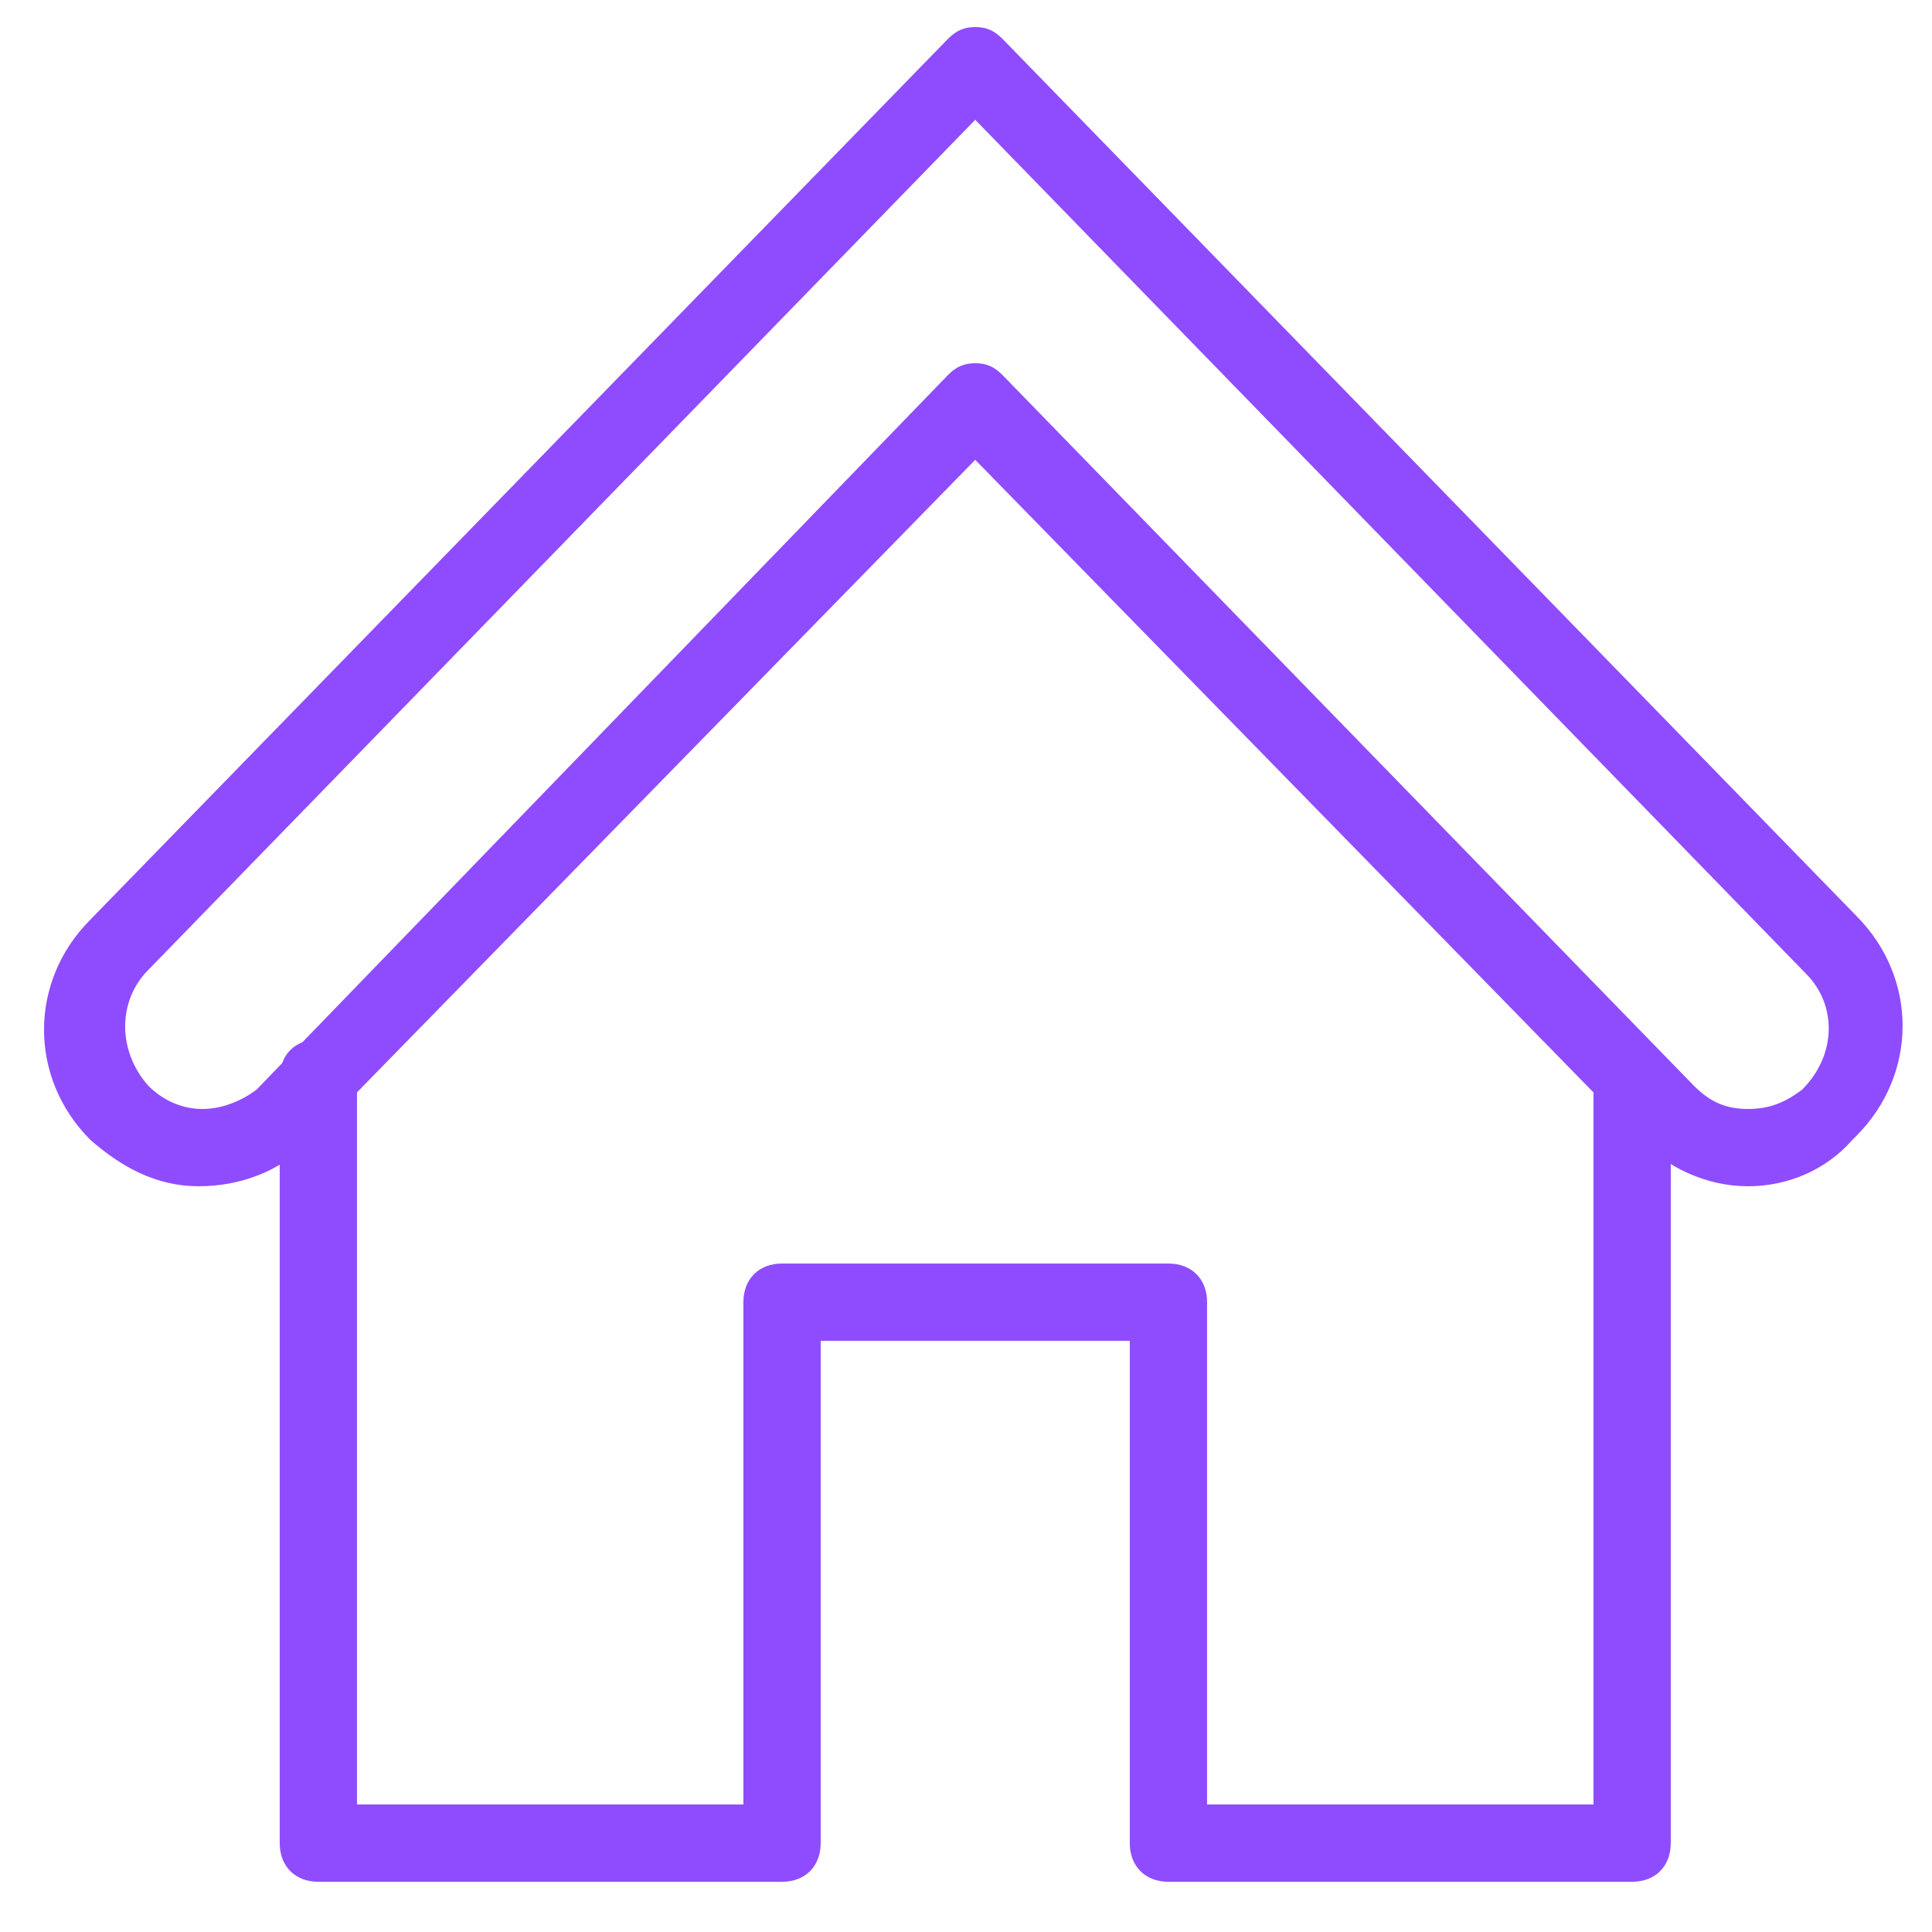
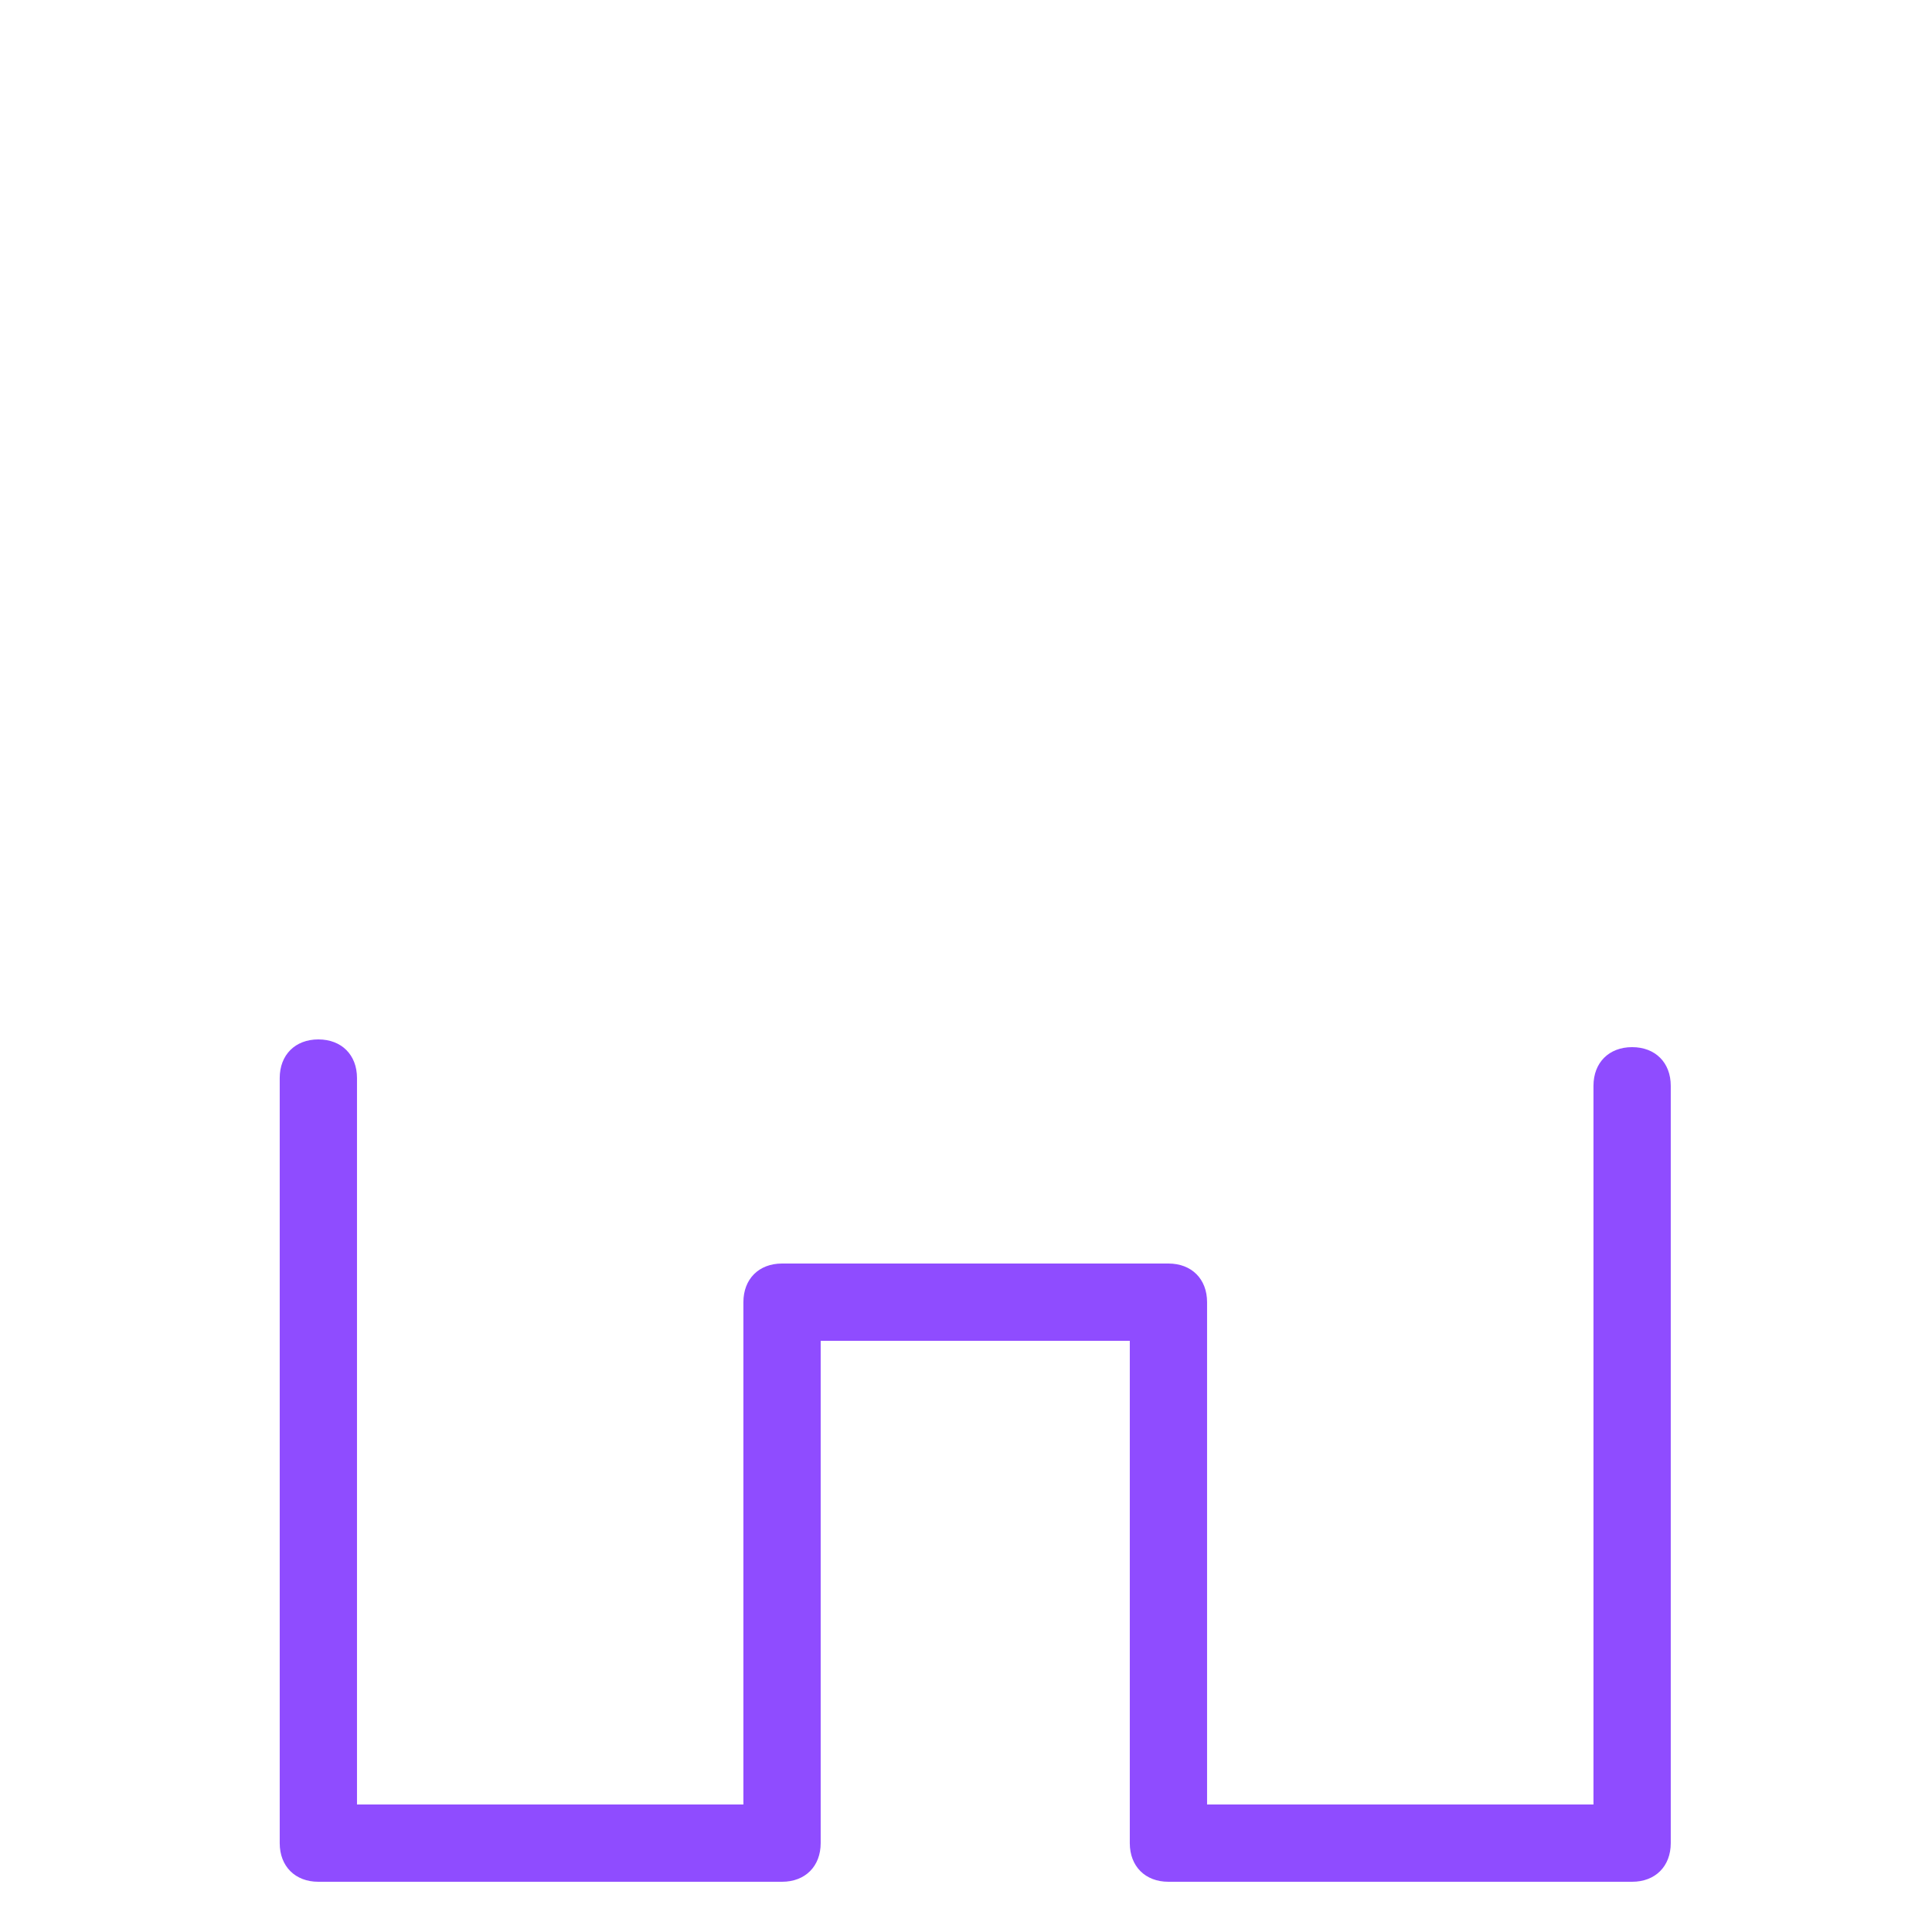
<svg xmlns="http://www.w3.org/2000/svg" version="1.1" id="Layer_1" x="0px" y="0px" width="50px" height="50px" viewBox="0 0 50 50" style="enable-background:new 0 0 50 50;" xml:space="preserve">
  <style type="text/css">
	.st0{fill:#8F4CFF;}
</style>
  <g id="Home" transform="translate(1.239 1)">
-     <path class="st0" d="M44,29.7C44,29.7,44,29.7,44,29.7c-1.1,0-2.1-0.5-2.8-1.2L24,10.9L6.7,28.6C6,29.3,5,29.7,3.9,29.7   c-1.1,0-2-0.5-2.8-1.2c-1.6-1.6-1.6-4.1,0-5.7L23.3,0c0.2-0.2,0.4-0.3,0.7-0.3l0,0c0.3,0,0.5,0.1,0.7,0.3l22.1,22.7   c1.6,1.6,1.6,4.1,0,5.7l-0.1,0.1C46,29.3,45,29.7,44,29.7z M24,8.4L24,8.4c0.3,0,0.5,0.1,0.7,0.3l17.9,18.4   c0.4,0.4,0.8,0.6,1.4,0.6c0.6,0,1-0.2,1.4-0.5c0.9-0.9,0.9-2.2,0.1-3L24,2.1l-21.4,22c-0.8,0.8-0.8,2.1,0,3C3,27.5,3.5,27.7,4,27.7   c0.5,0,1-0.2,1.4-0.5L23.3,8.7C23.5,8.5,23.7,8.4,24,8.4z" />
    <path class="st0" d="M41,47.7H29c-0.6,0-1-0.4-1-1v-13h-8v13c0,0.6-0.4,1-1,1H7c-0.6,0-1-0.4-1-1V26.9c0-0.6,0.4-1,1-1s1,0.4,1,1   v18.8h10v-13c0-0.6,0.4-1,1-1h10c0.6,0,1,0.4,1,1v13h10V27.1c0-0.6,0.4-1,1-1s1,0.4,1,1v19.6C42,47.3,41.6,47.7,41,47.7z" />
  </g>
</svg>